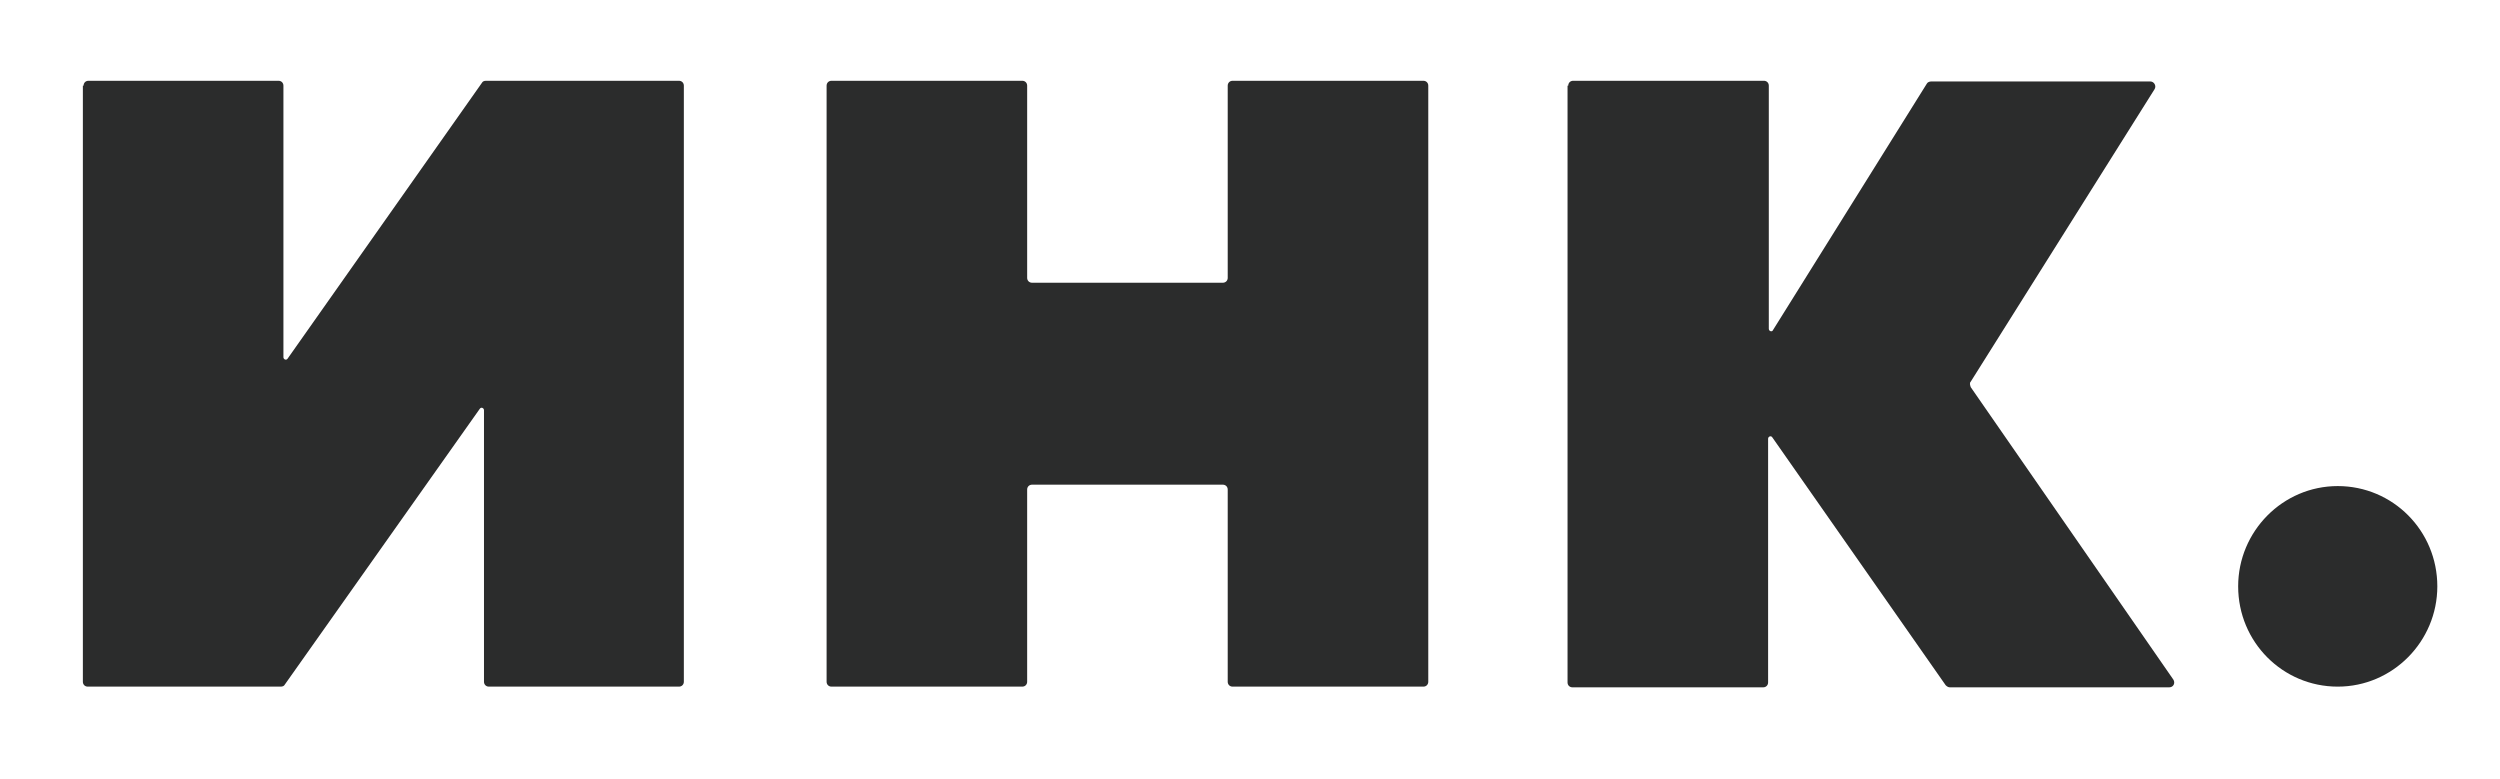
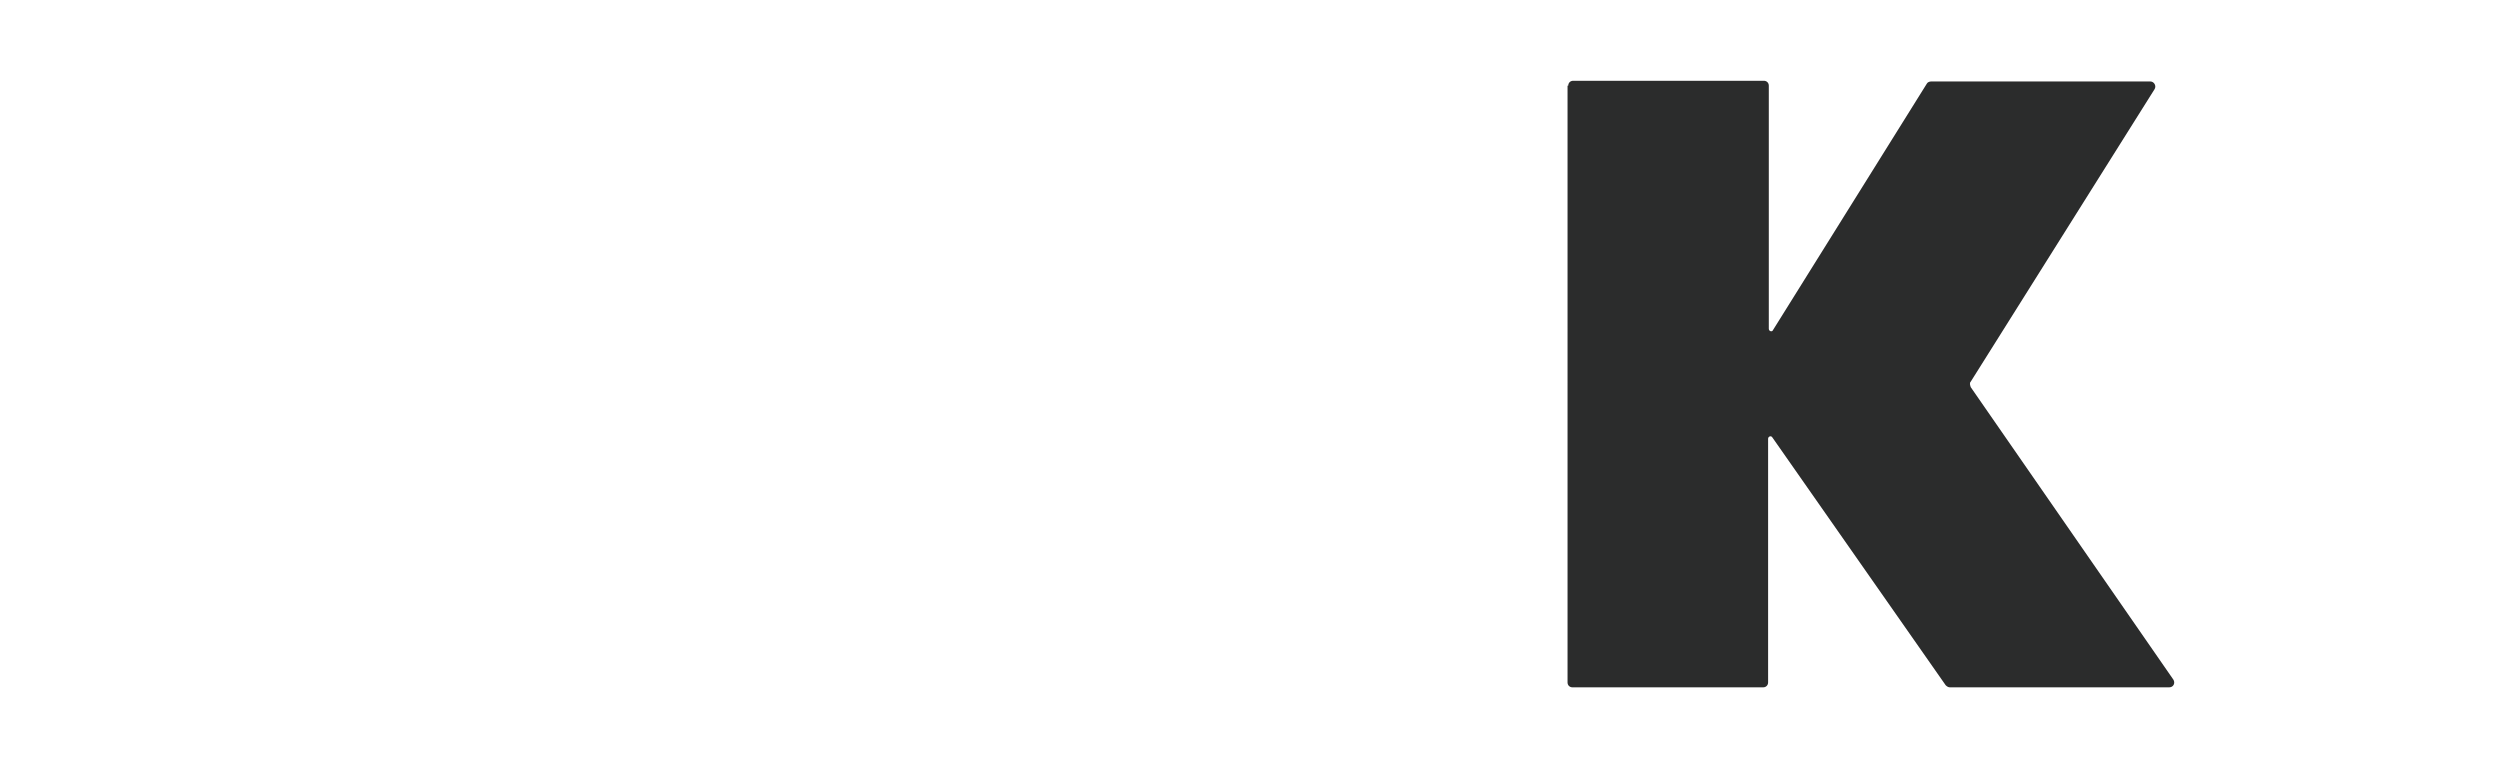
<svg xmlns="http://www.w3.org/2000/svg" version="1.1" id="Слой_1" x="0px" y="0px" viewBox="0 0 359 111.8" style="enable-background:new 0 0 359 111.8;" xml:space="preserve">
  <style type="text/css"> .st0{fill:#2B2C2C;} </style>
-   <path class="st0" d="M12,12.3c0-0.4,0.3-0.7,0.7-0.7H40c0.4,0,0.7,0.3,0.7,0.7v39c0,0.3,0.4,0.5,0.6,0.2l27.9-39.6 c0.1-0.2,0.3-0.3,0.6-0.3h27.7c0.4,0,0.7,0.3,0.7,0.7v85.6c0,0.4-0.3,0.7-0.7,0.7H70.2c-0.4,0-0.7-0.3-0.7-0.7v-39 c0-0.3-0.4-0.5-0.6-0.2L40.9,98.3c-0.1,0.2-0.3,0.3-0.6,0.3H12.6c-0.4,0-0.7-0.3-0.7-0.7V12.3z" />
-   <path class="st0" d="M118.7,12.3c0-0.4,0.3-0.7,0.7-0.7h27.4c0.4,0,0.7,0.3,0.7,0.7v27.6c0,0.4,0.3,0.7,0.7,0.7h27.4 c0.4,0,0.7-0.3,0.7-0.7V12.3c0-0.4,0.3-0.7,0.7-0.7h27.4c0.4,0,0.7,0.3,0.7,0.7v85.6c0,0.4-0.3,0.7-0.7,0.7h-27.4 c-0.4,0-0.7-0.3-0.7-0.7V70.3c0-0.4-0.3-0.7-0.7-0.7h-27.4c-0.4,0-0.7,0.3-0.7,0.7v27.6c0,0.4-0.3,0.7-0.7,0.7h-27.4 c-0.4,0-0.7-0.3-0.7-0.7V12.3z" />
  <path class="st0" d="M225.2,12.3c0-0.4,0.3-0.7,0.7-0.7h27.4c0.4,0,0.7,0.3,0.7,0.7v34.9c0,0.4,0.5,0.5,0.6,0.2l22.1-35.4 c0.1-0.2,0.4-0.3,0.6-0.3h31.5c0.5,0,0.9,0.6,0.6,1.1l-26.4,42c-0.2,0.2-0.1,0.5,0,0.8l29.1,42c0.3,0.5,0,1.1-0.6,1.1H280 c-0.2,0-0.4-0.1-0.6-0.3l-24.9-35.6c-0.2-0.3-0.6-0.1-0.6,0.2v35c0,0.4-0.3,0.7-0.7,0.7h-27.4c-0.4,0-0.7-0.3-0.7-0.7V12.3z" />
-   <path class="st0" d="M321.4,84.2c0-7.9,6.4-14.4,14.3-14.4c7.9,0,14.3,6.4,14.3,14.4c0,7.9-6.4,14.4-14.3,14.4 C327.8,98.6,321.4,92.2,321.4,84.2" />
</svg>